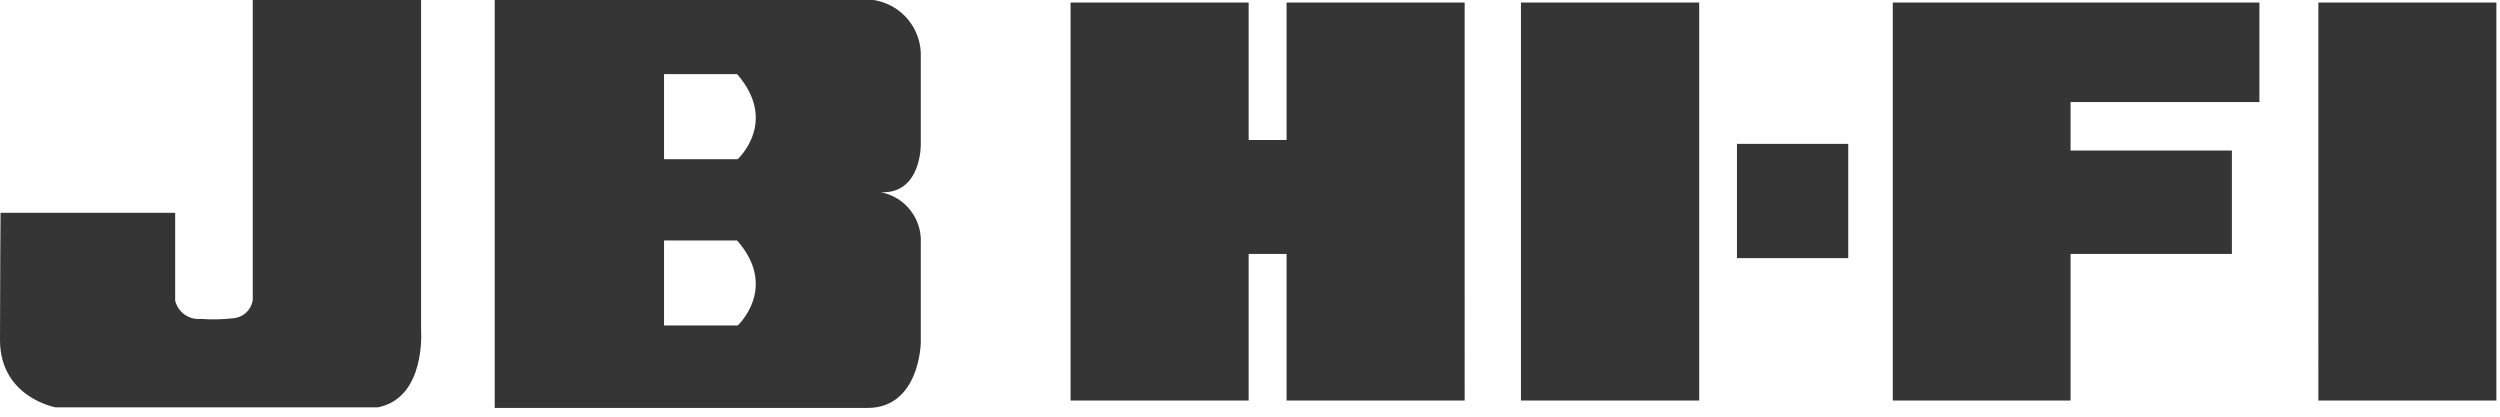
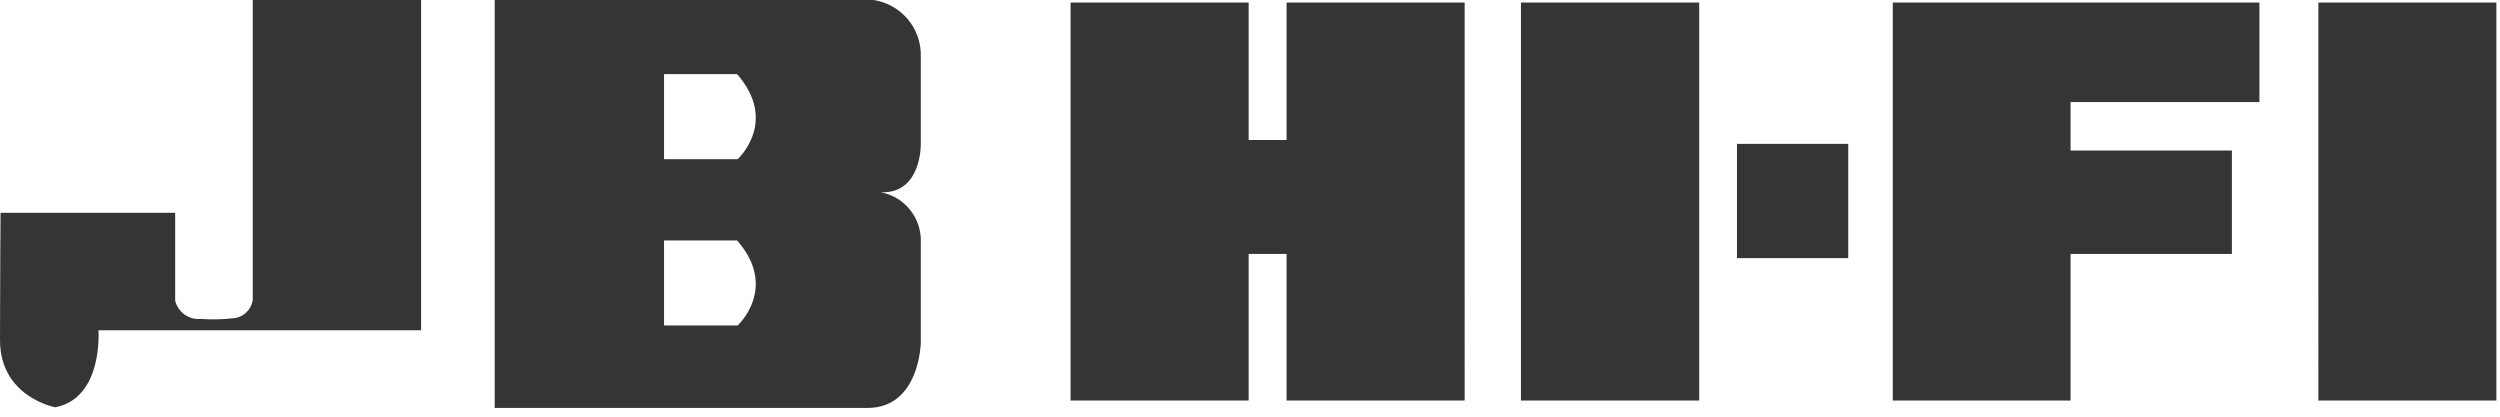
<svg xmlns="http://www.w3.org/2000/svg" width="102" height="17" fill="none">
-   <path d="M17.18 13.476V0h-6.868v12.242c-.031.202-.131.388-.284.524-.153.136-.348.215-.553.222-.425.048-.854.055-1.281.023-.235.023-.471-.04-.663-.177-.192-.137-.329-.339-.384-.569V8.682H.023S0 11.616 0 13.871c0 2.34 2.261 2.747 2.261 2.747H15.425c1.963-.395 1.755-3.142 1.755-3.142zm44.875 2.867h7.272V.102h-7.272V16.343zM75.408 5.871h-4.54v4.66h4.54V5.871zm7-5.768h-5.183V16.343h7.254v-5.982h6.582V6.143h-6.582V4.163h7.705V.102h-9.776zM94.589 16.343h7.263V.102h-7.263V16.343zM50.945 10.361h1.547v5.982h7.266V.102h-7.266V5.713H50.945V.102h-7.266V16.343h7.266v-5.982zm-13.377 3.627V9.916c.025-.484-.127-.96-.426-1.341-.299-.381-.727-.64-1.203-.73 1.653.067 1.629-1.934 1.629-1.934V2.34c.024-.56-.161-1.108-.517-1.54C36.695.368 36.191.083 35.638 0H20.184v16.644h15.211c2.127 0 2.173-2.656 2.173-2.656zm-7.471-.708h-3.004V9.811h2.981c1.7 1.934.023 3.469.023 3.469zm0-6.786h-3.004V3.025h2.981c1.7 1.948.023 3.469.023 3.469z" fill="#1F1F1F" fill-opacity=".9" />
+   <path d="M17.18 13.476V0h-6.868v12.242c-.031.202-.131.388-.284.524-.153.136-.348.215-.553.222-.425.048-.854.055-1.281.023-.235.023-.471-.04-.663-.177-.192-.137-.329-.339-.384-.569V8.682H.023S0 11.616 0 13.871c0 2.34 2.261 2.747 2.261 2.747c1.963-.395 1.755-3.142 1.755-3.142zm44.875 2.867h7.272V.102h-7.272V16.343zM75.408 5.871h-4.54v4.66h4.54V5.871zm7-5.768h-5.183V16.343h7.254v-5.982h6.582V6.143h-6.582V4.163h7.705V.102h-9.776zM94.589 16.343h7.263V.102h-7.263V16.343zM50.945 10.361h1.547v5.982h7.266V.102h-7.266V5.713H50.945V.102h-7.266V16.343h7.266v-5.982zm-13.377 3.627V9.916c.025-.484-.127-.96-.426-1.341-.299-.381-.727-.64-1.203-.73 1.653.067 1.629-1.934 1.629-1.934V2.34c.024-.56-.161-1.108-.517-1.54C36.695.368 36.191.083 35.638 0H20.184v16.644h15.211c2.127 0 2.173-2.656 2.173-2.656zm-7.471-.708h-3.004V9.811h2.981c1.7 1.934.023 3.469.023 3.469zm0-6.786h-3.004V3.025h2.981c1.7 1.948.023 3.469.023 3.469z" fill="#1F1F1F" fill-opacity=".9" />
</svg>